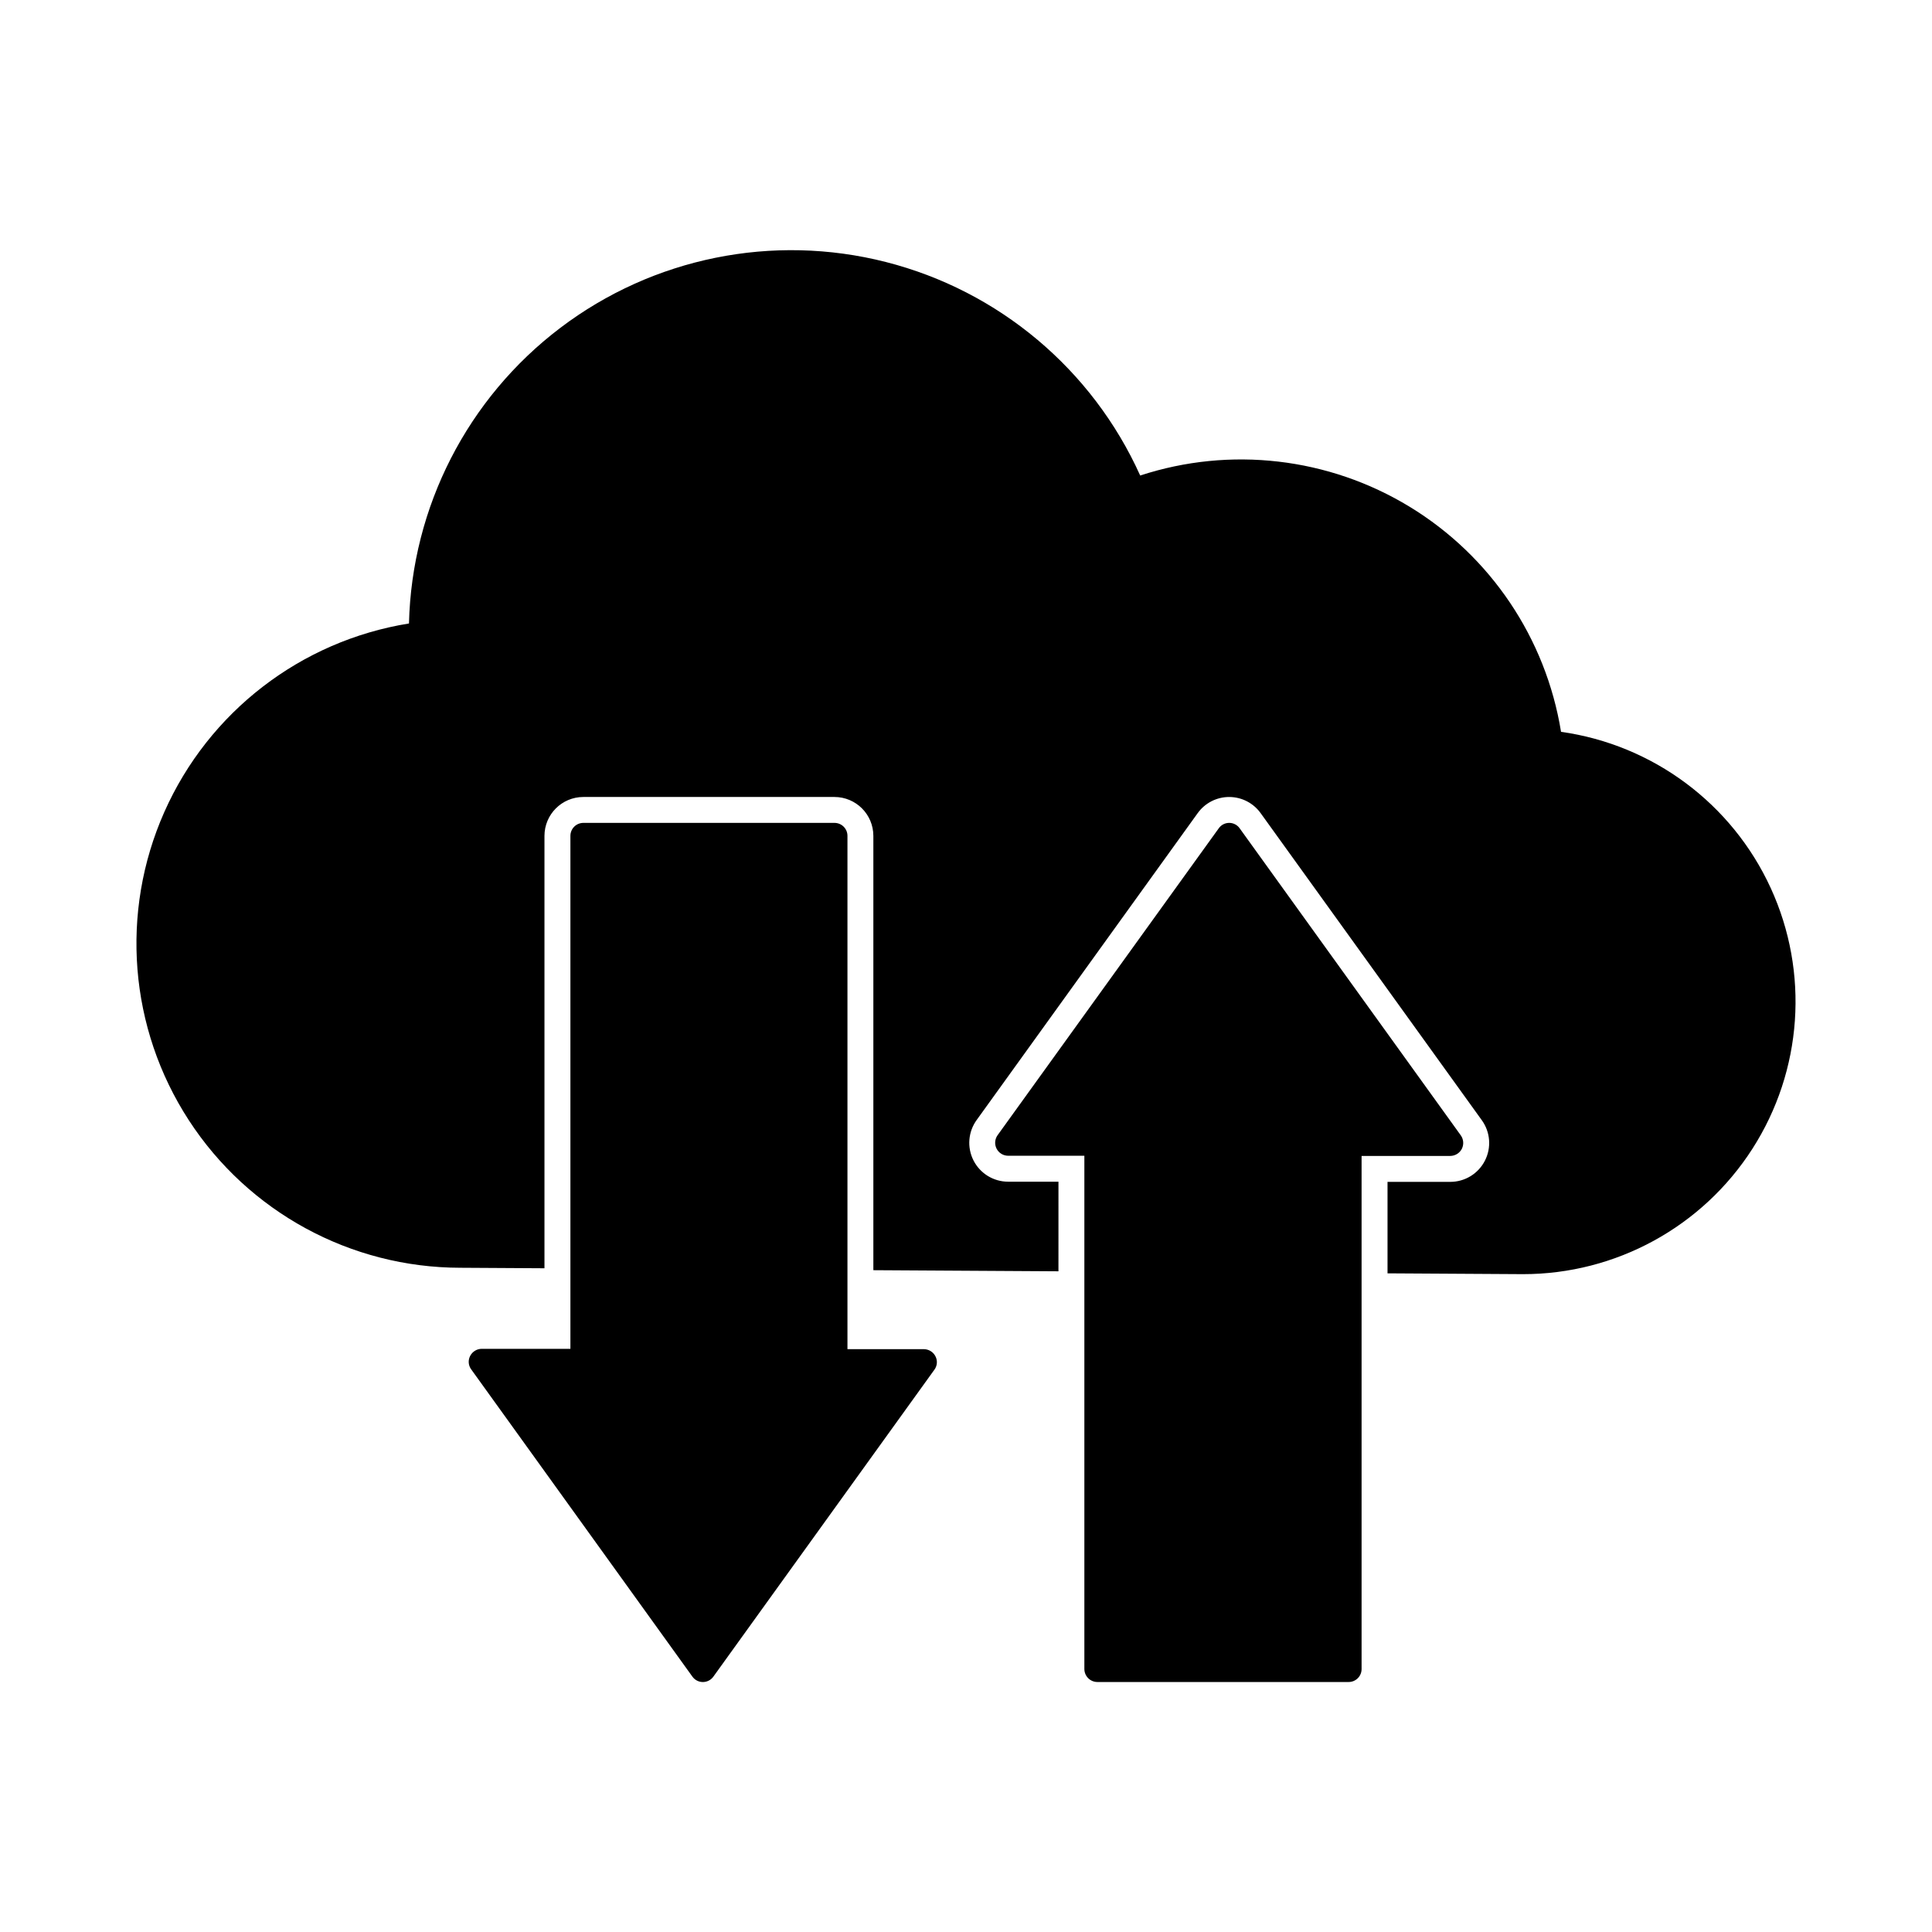
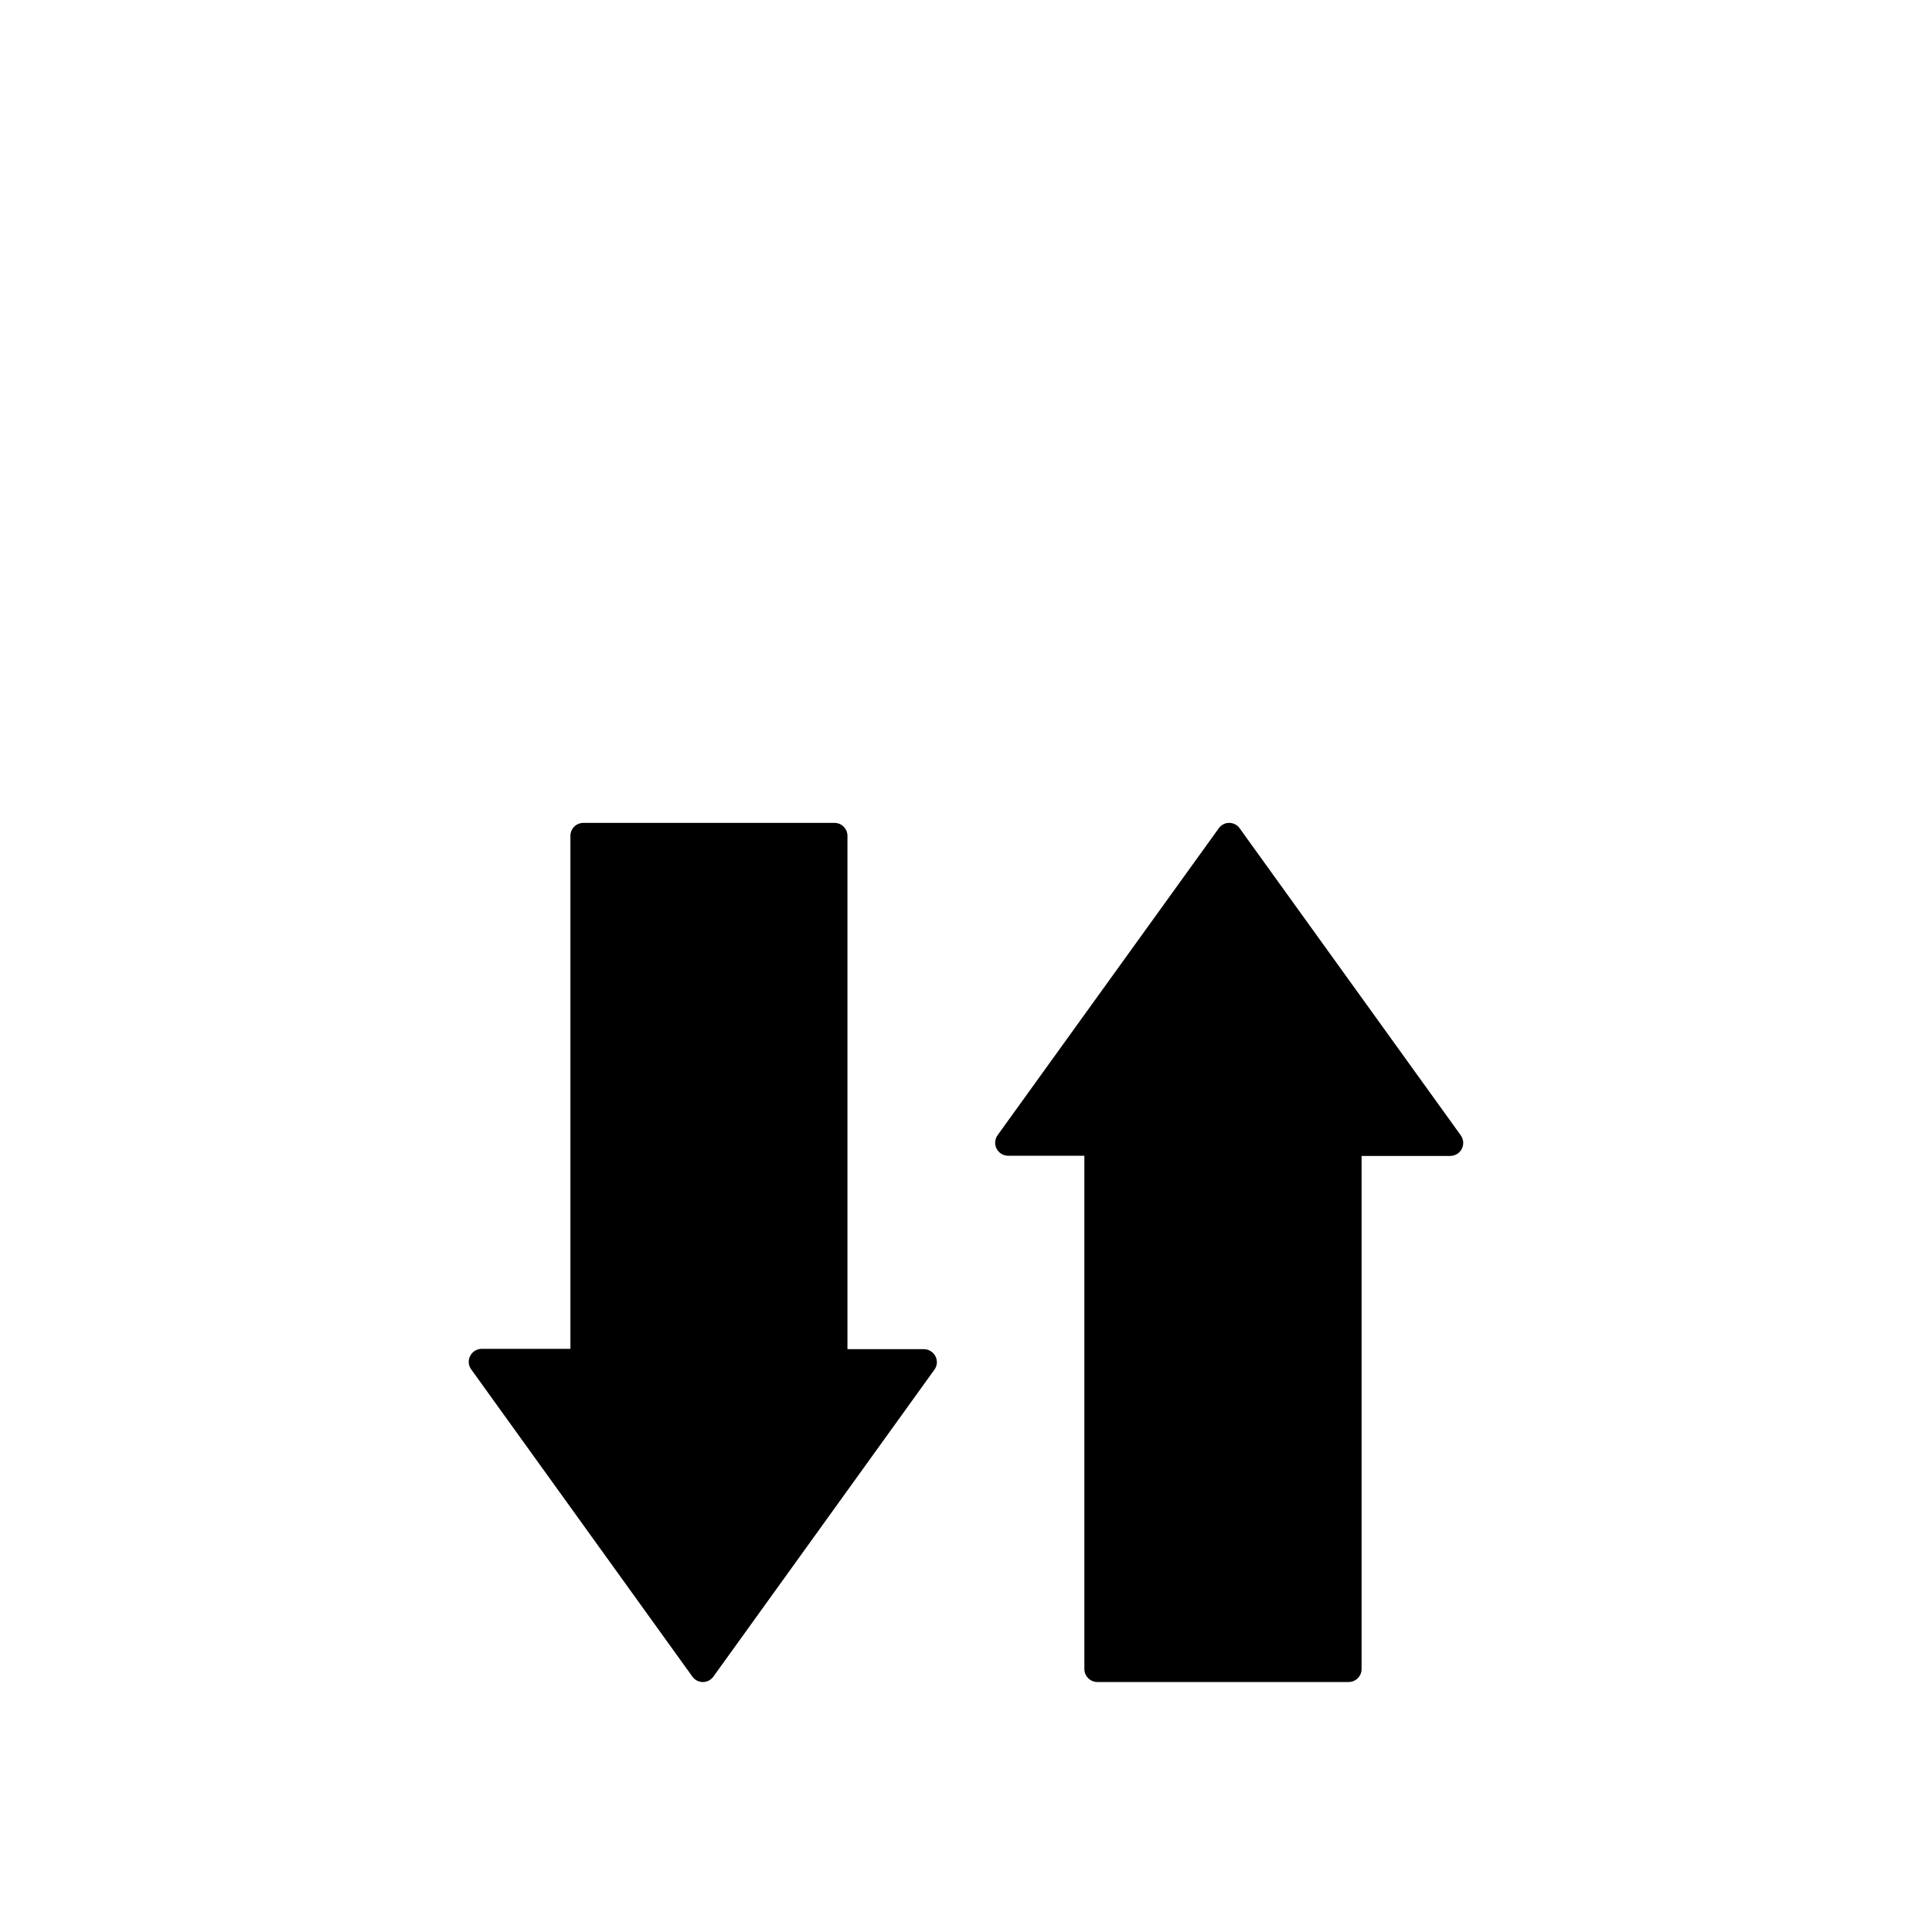
<svg xmlns="http://www.w3.org/2000/svg" fill="#000000" width="800px" height="800px" version="1.1" viewBox="144 144 512 512">
  <g>
    <path d="m531.4 448.46c-0.598 1.145-1.777 1.867-3.07 1.875h-23.496v135.98c0.004 0.91-0.359 1.785-1.004 2.43-0.645 0.645-1.52 1.008-2.43 1.004h-66.594c-1.895-0.012-3.426-1.543-3.438-3.434v-136.03h-20.195c-1.293 0-2.477-0.723-3.066-1.871-0.59-1.148-0.484-2.531 0.27-3.582l58.582-81.293c0.633-0.922 1.676-1.469 2.793-1.469 1.113 0 2.16 0.547 2.793 1.469l58.578 81.34c0.75 1.047 0.855 2.422 0.277 3.574z" />
    <path d="m391.62 506.99-58.578 81.344c-0.641 0.891-1.672 1.422-2.773 1.422-1.098 0-2.129-0.531-2.769-1.422l-58.625-81.434c-0.77-1.039-0.879-2.43-0.273-3.574 0.594-1.145 1.773-1.867 3.066-1.875h23.496v-135.94c0-0.914 0.359-1.785 1.004-2.43 0.645-0.645 1.52-1.008 2.43-1.008h66.551c0.91 0 1.785 0.363 2.43 1.008s1.008 1.516 1.004 2.43v136.03h20.246c1.293 0.008 2.473 0.73 3.066 1.879 0.602 1.145 0.496 2.531-0.273 3.57z" />
-     <path d="m557.69 337.94c-4.016-24.789-18.672-46.582-40.121-59.645-21.449-13.062-47.535-16.086-71.406-8.277-12.684-28.141-37.496-48.969-67.406-56.586-29.914-7.617-61.664-1.191-86.266 17.453-24.598 18.645-39.363 47.48-40.109 78.34-28.684 4.629-53.078 23.441-64.852 50.004s-9.328 57.273 6.504 81.633c15.828 24.363 42.898 39.074 71.949 39.109l22.305 0.133v-114.59c0.008-5.691 4.617-10.301 10.305-10.305h66.551c5.688 0.004 10.301 4.613 10.305 10.305v115.1l49.051 0.293 0.004-23.746h-13.328c-3.887 0.004-7.438-2.18-9.195-5.644-1.754-3.461-1.414-7.617 0.879-10.75l58.512-81.238c1.938-2.723 5.078-4.336 8.422-4.316 3.34 0.016 6.465 1.66 8.375 4.402l58.527 81.258c2.266 3.137 2.582 7.281 0.816 10.727-1.762 3.445-5.309 5.613-9.18 5.609h-16.625v24.242l35.906 0.215c24.602 0.004 47.512-12.52 60.793-33.227 13.285-20.707 15.109-46.754 4.848-69.109-10.262-22.359-31.203-37.957-55.562-41.387z" />
  </g>
</svg>